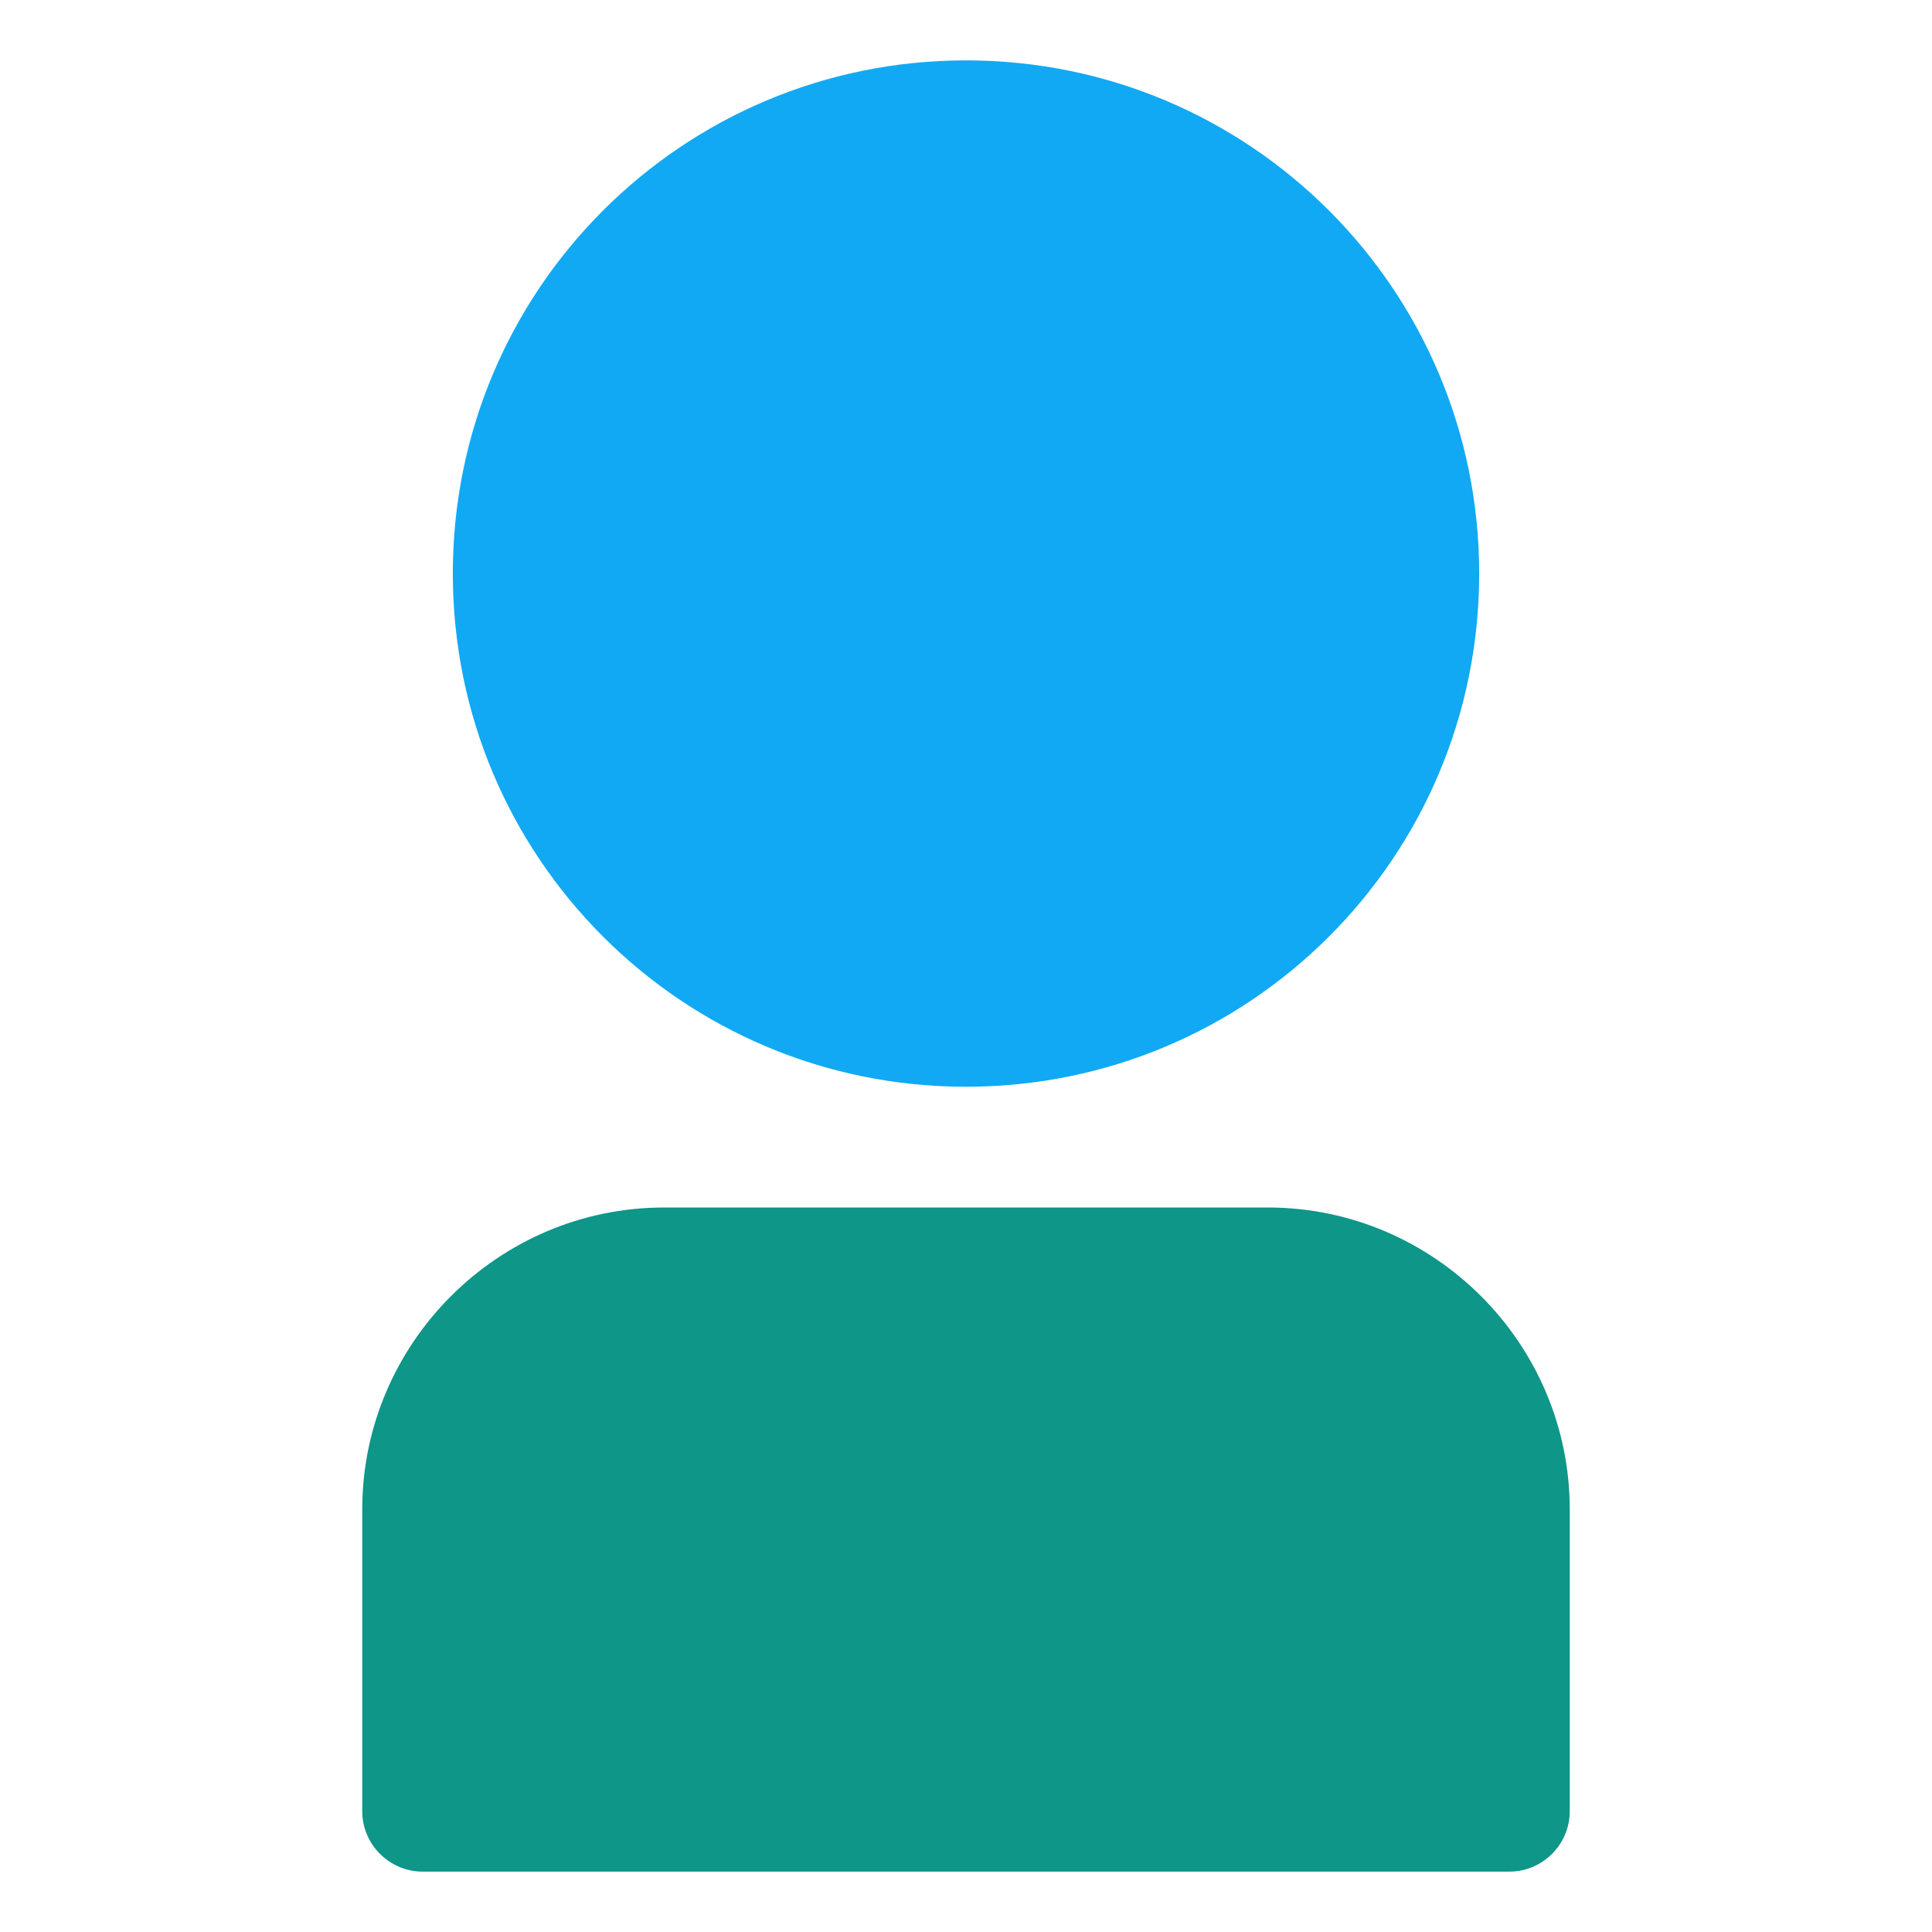
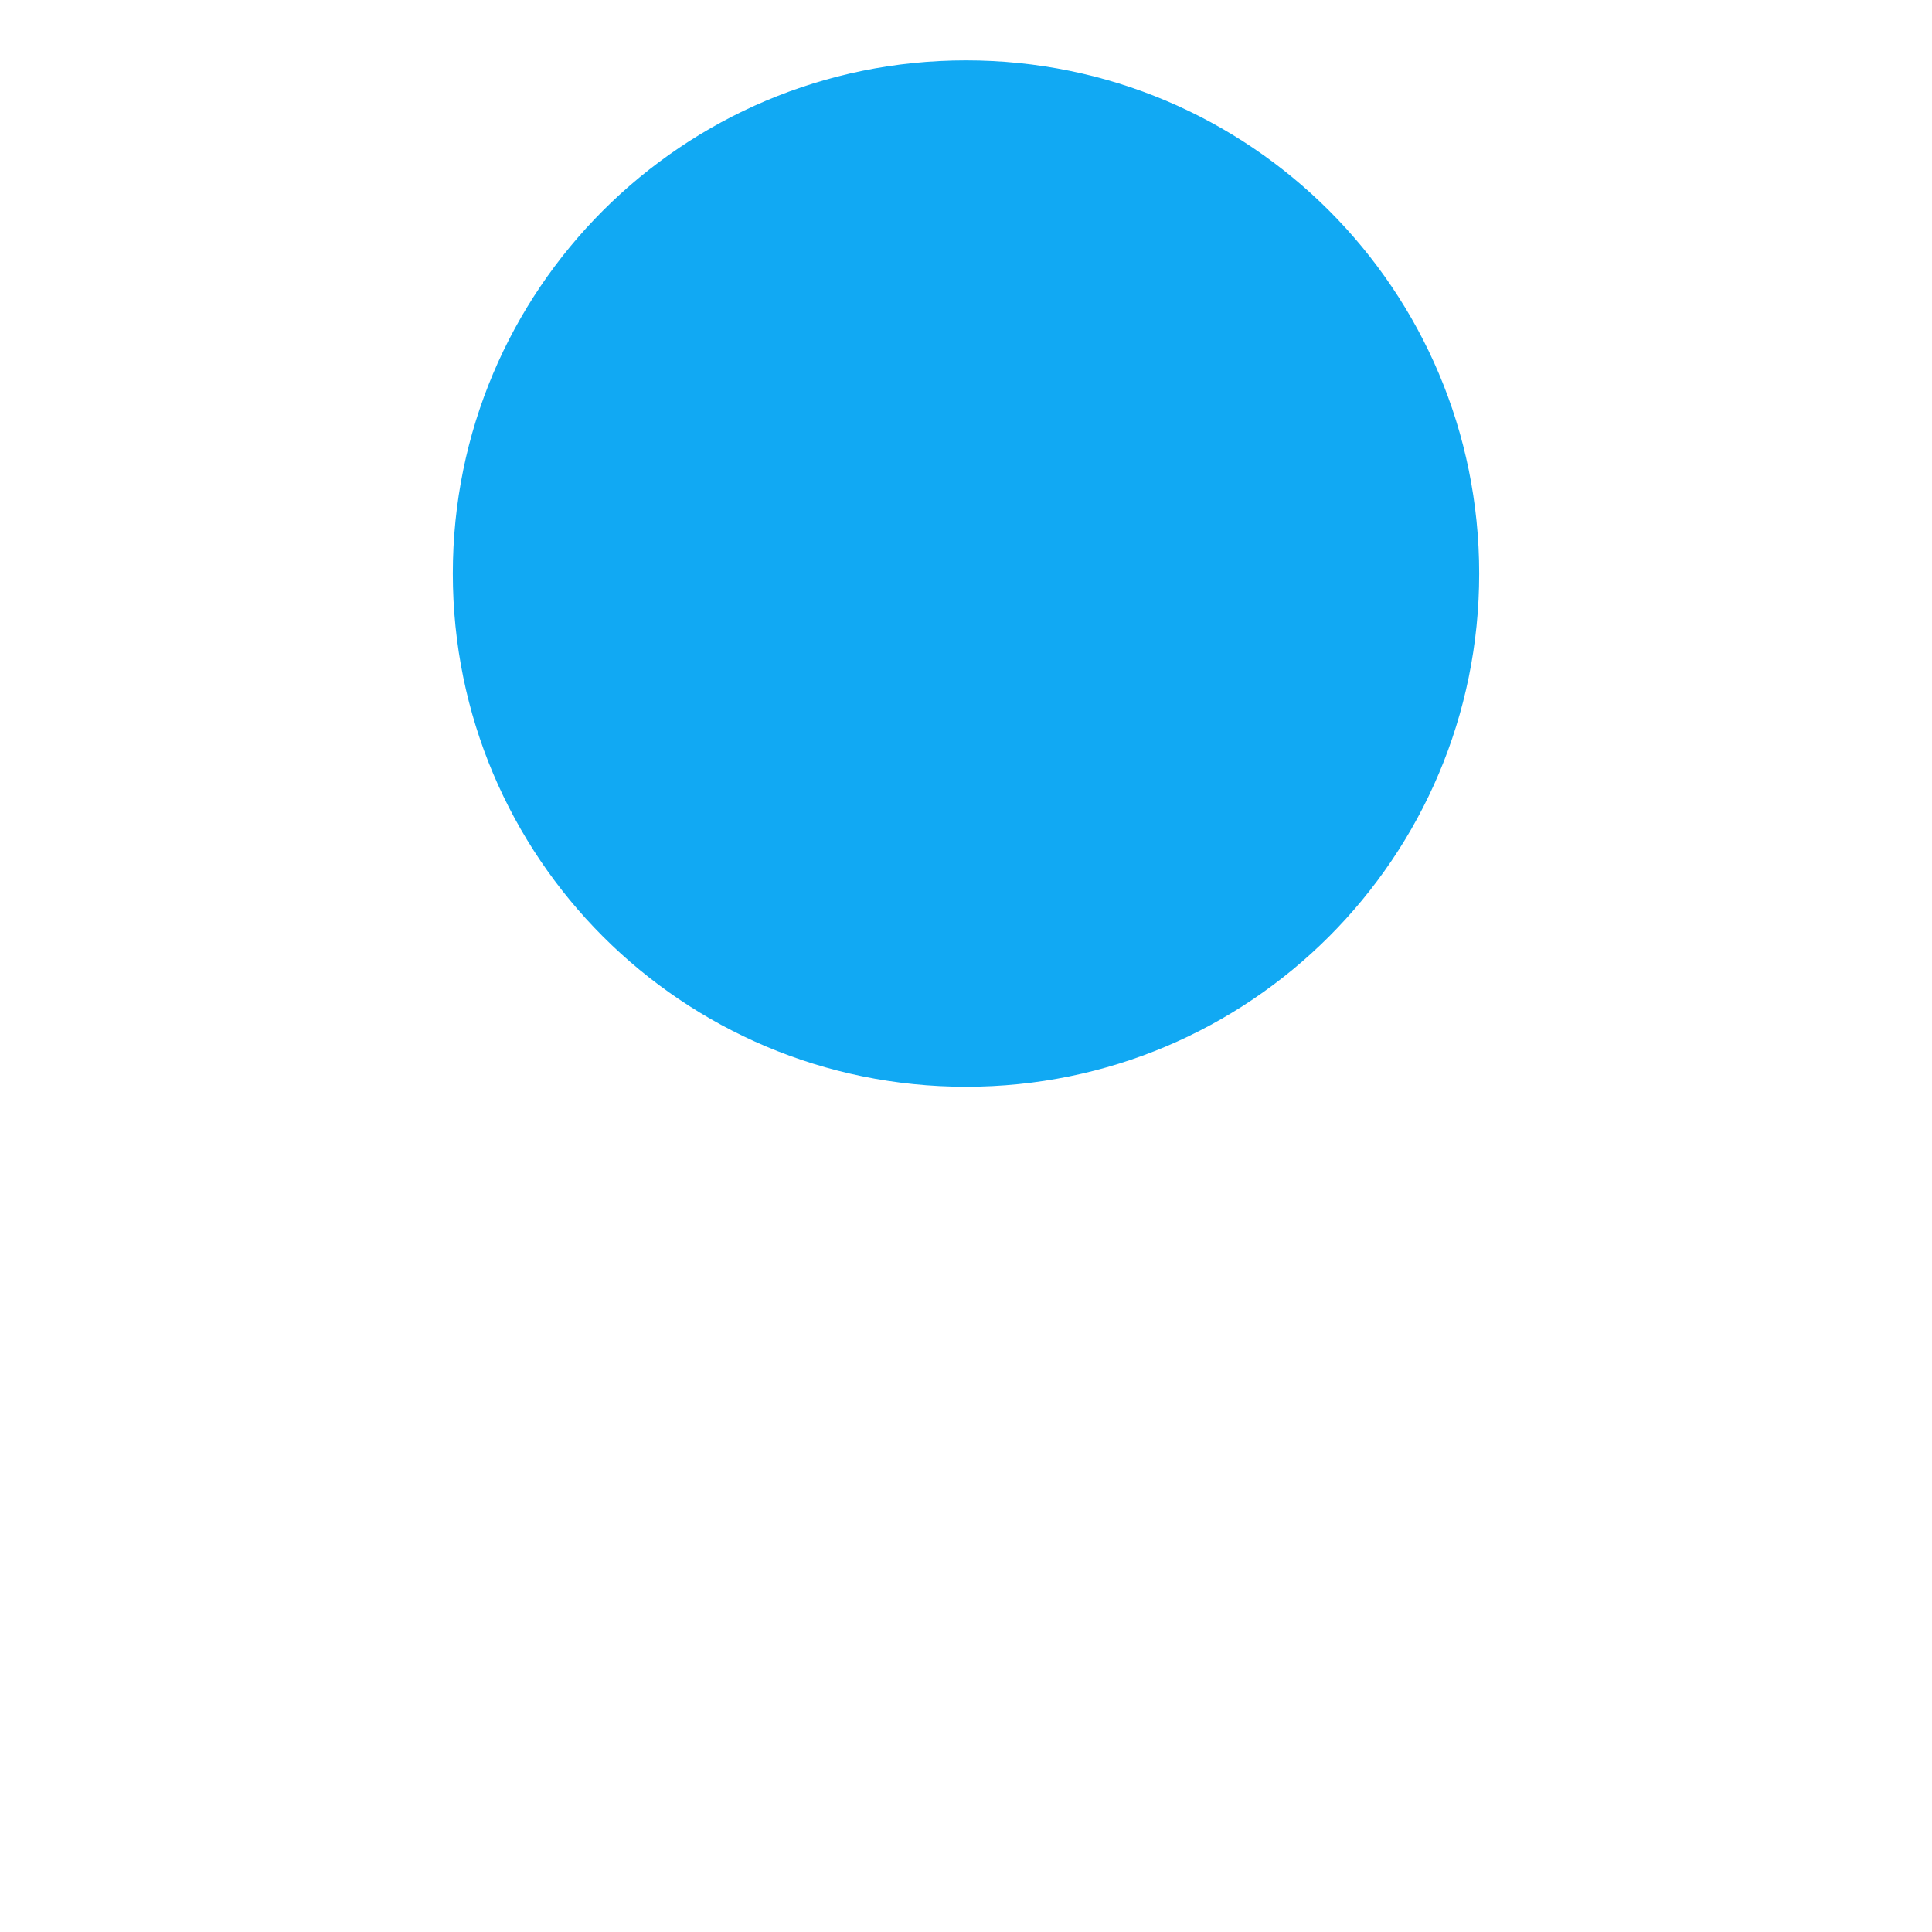
<svg xmlns="http://www.w3.org/2000/svg" width="800px" height="800px" viewBox="0 0 64 64" enable-background="new 0 0 64 64" version="1.1" xml:space="preserve">
  <g id="Home" />
  <g id="Camera" />
  <g id="Mail" />
  <g id="Print" />
  <g id="Save" />
  <g id="Folder" />
  <g id="Search" />
  <g id="User">
    <g>
      <path d="M49,19c0,9.4-7.6,17-17,17s-17-7.6-17-17S22.6,2,32,2S49,9.6,49,19z" fill="#11A9F3" />
    </g>
    <g>
-       <path d="M52,50v10c0,1.1-0.9,2-2,2H14c-1.1,0-2-0.9-2-2V50c0-5.5,4.5-10,10-10h20C47.5,40,52,44.5,52,50z" fill="#0E9688" />
-     </g>
+       </g>
  </g>
  <g id="Pin" />
  <g id="Calendar" />
  <g id="Gallery" />
  <g id="time" />
  <g id="Pin_1_" />
  <g id="Setting" />
  <g id="Player" />
  <g id="Lock" />
  <g id="Trash_Can" />
  <g id="Notification" />
  <g id="Record" />
  <g id="Shopping_Bag" />
</svg>